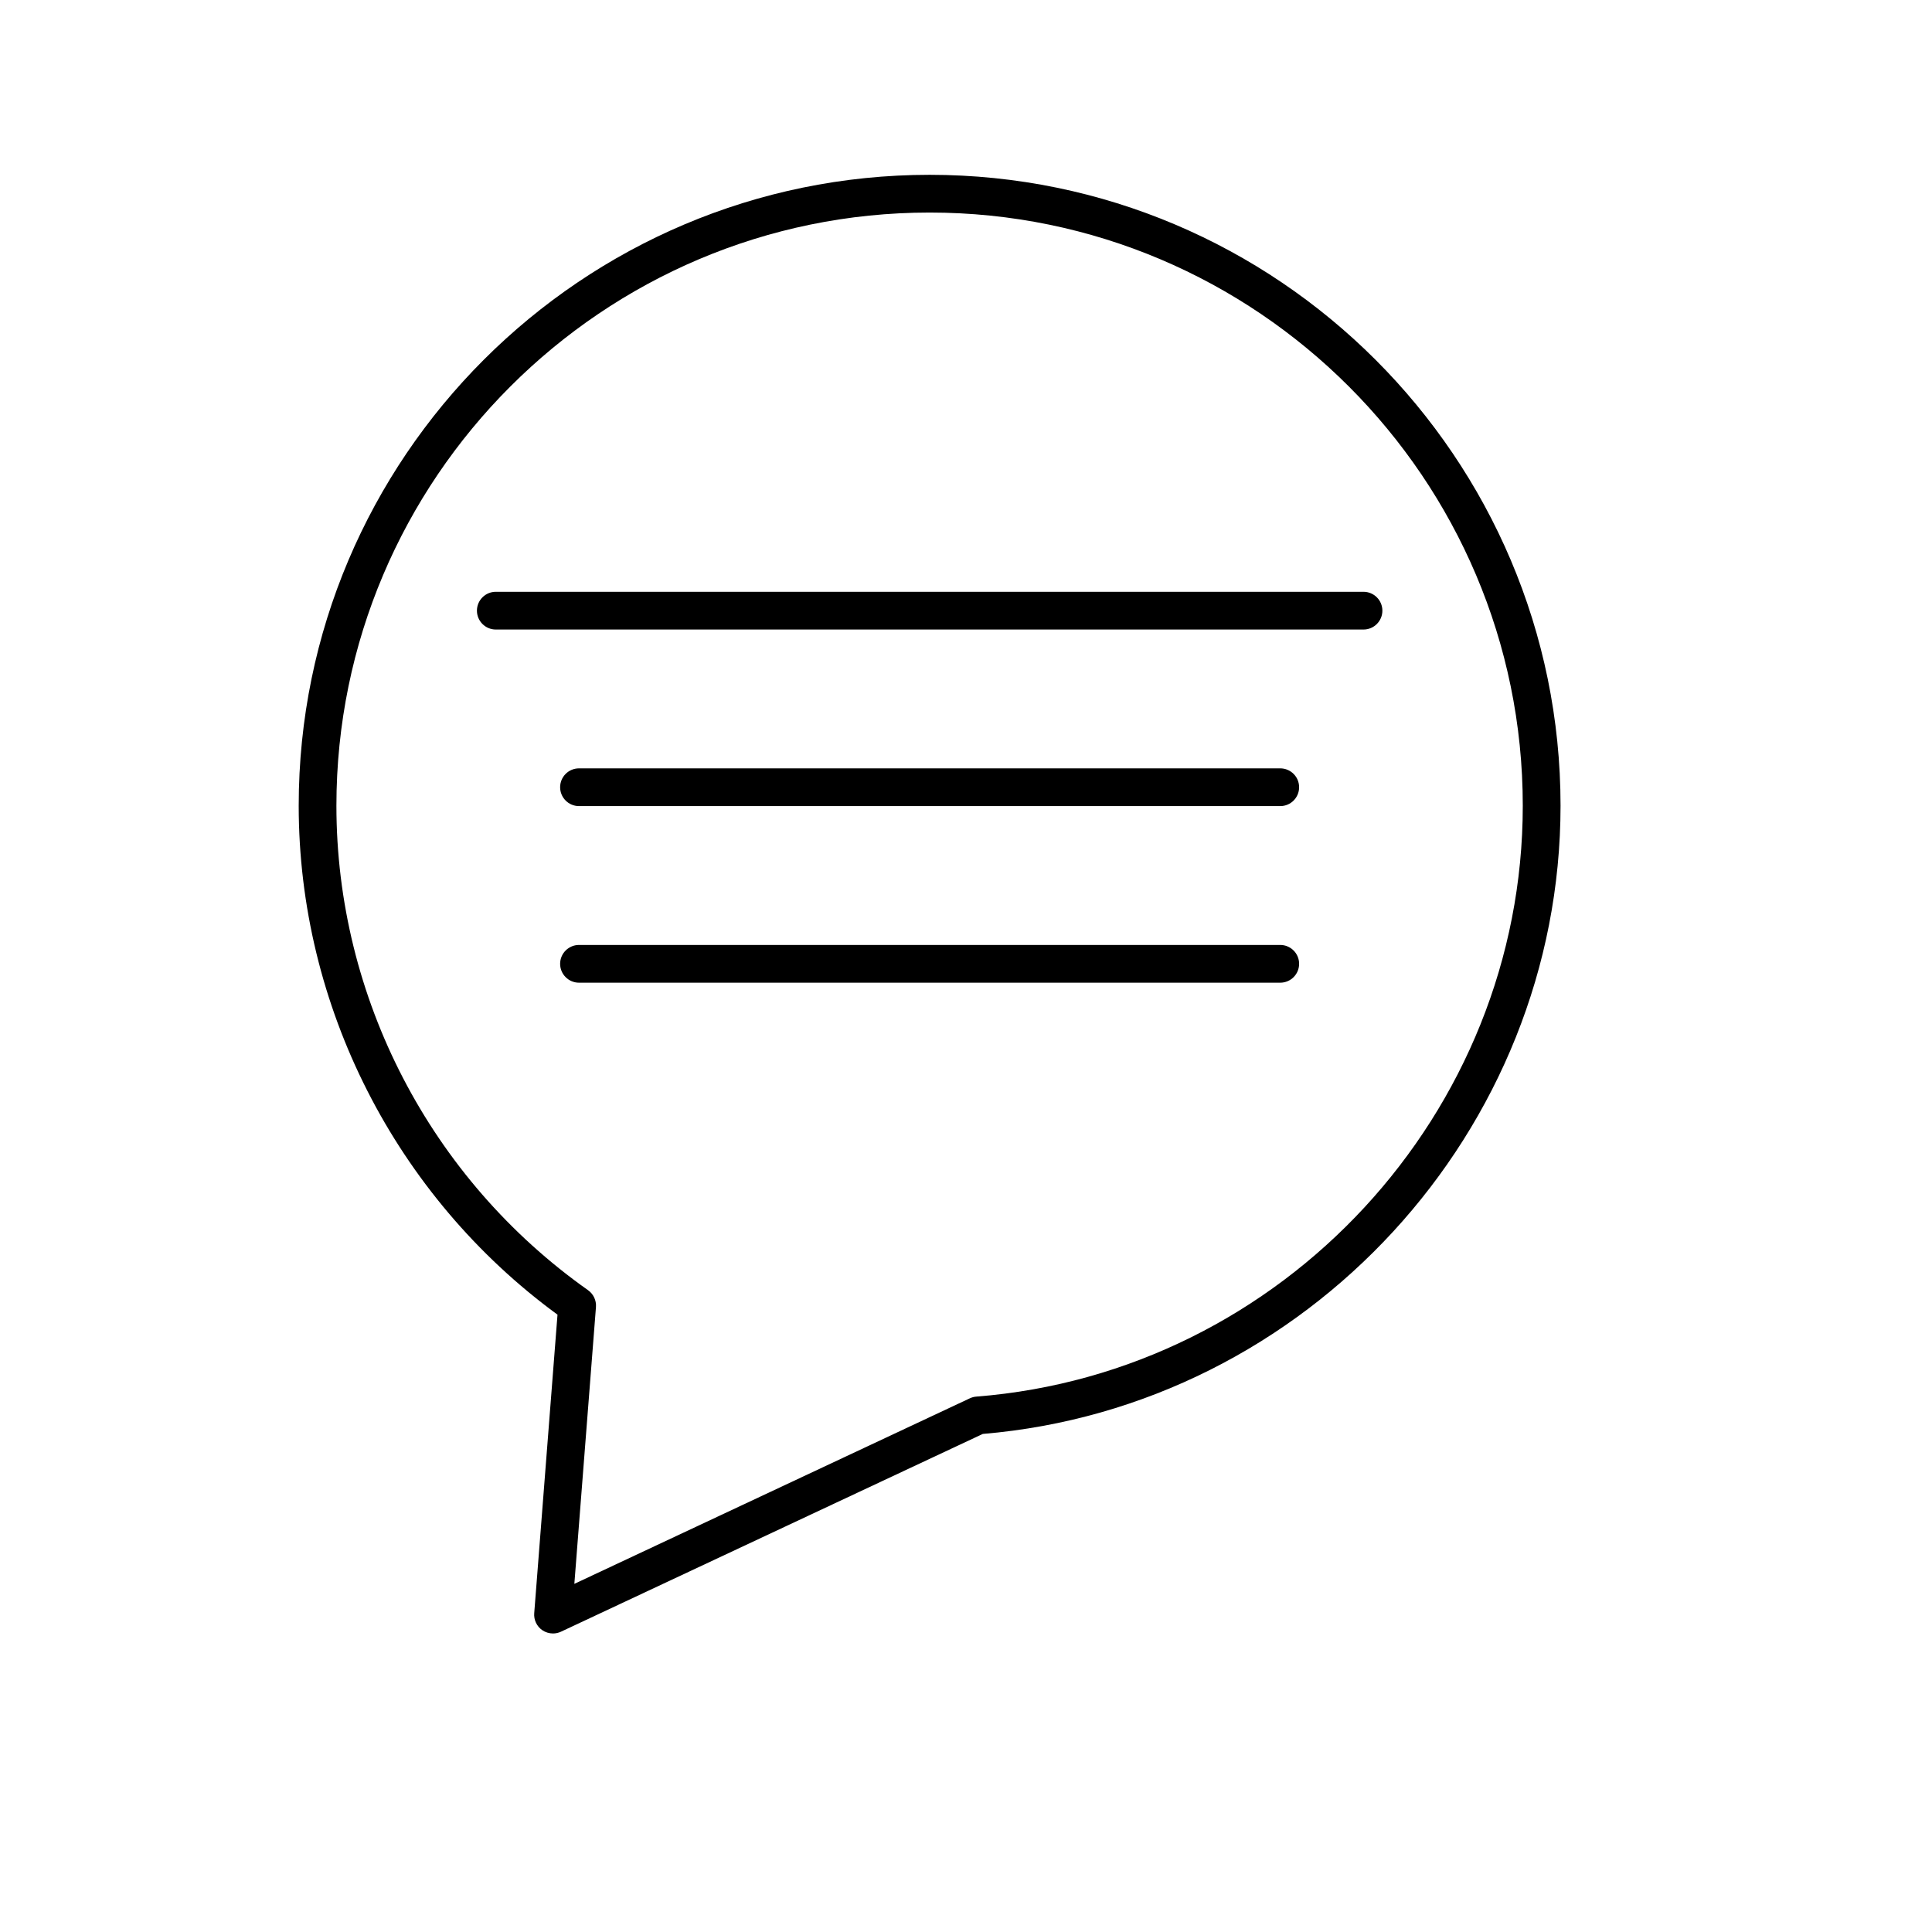
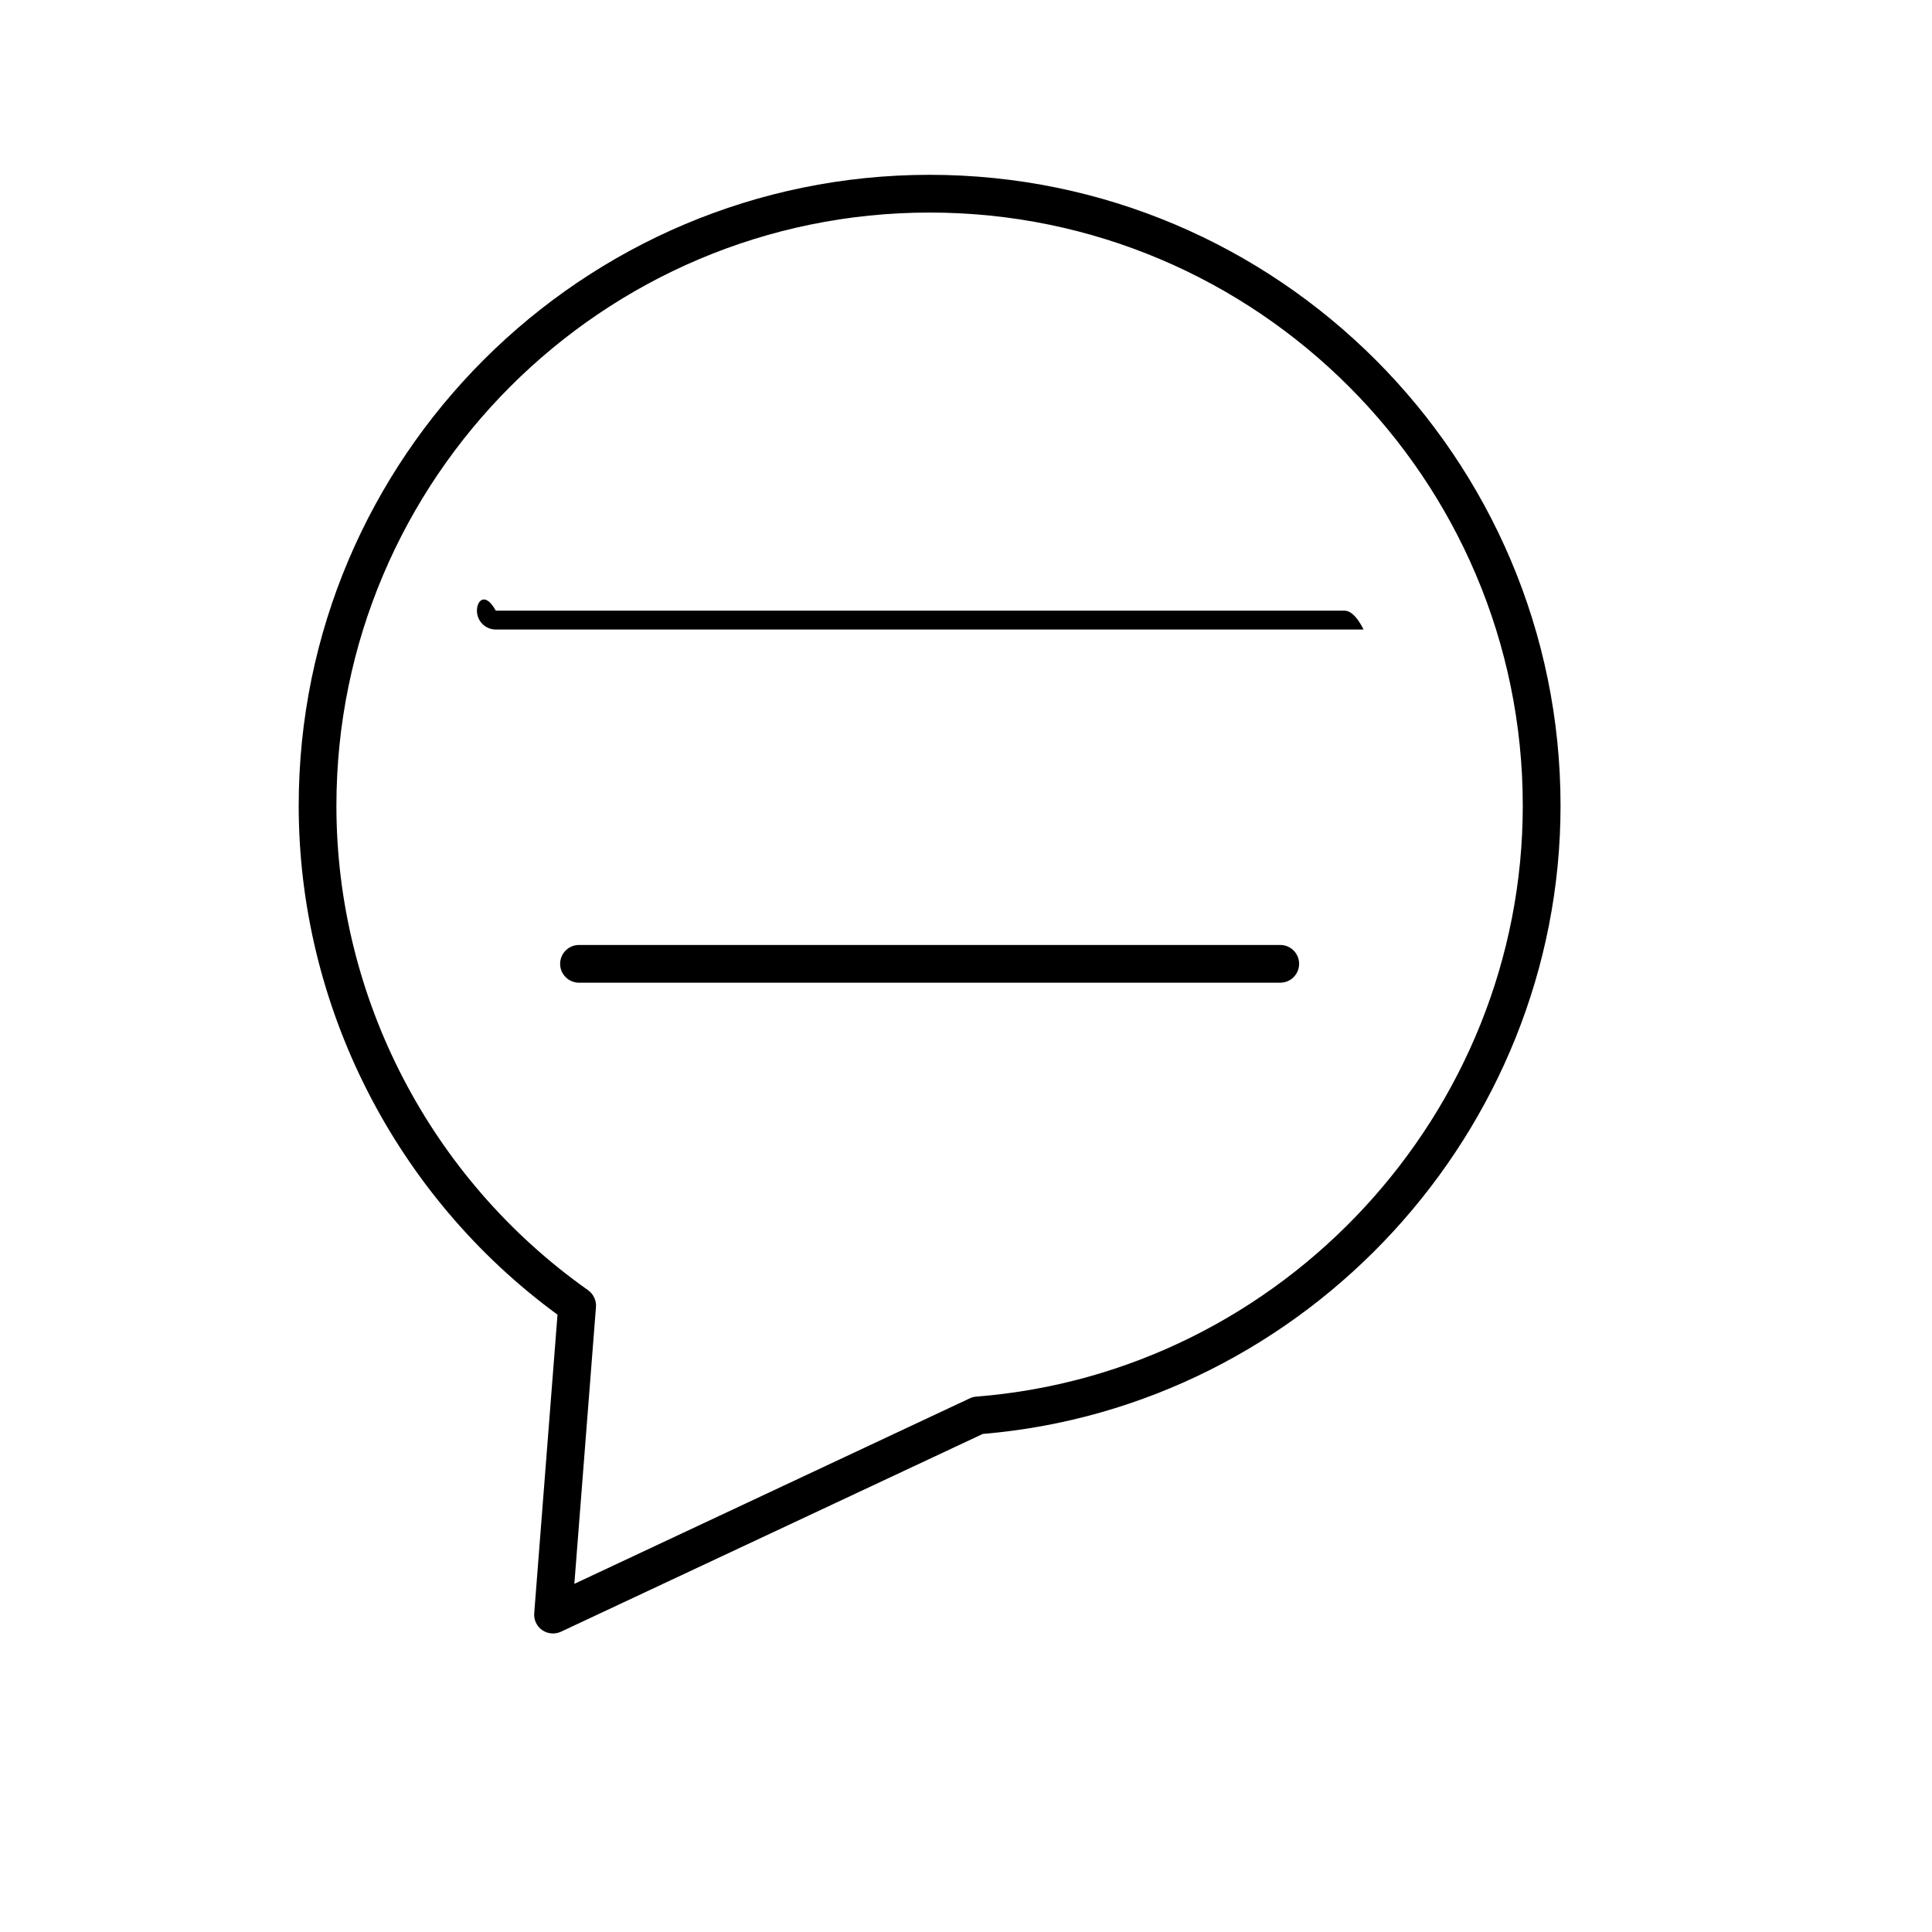
<svg xmlns="http://www.w3.org/2000/svg" version="1.1" id="Capa_1" x="0px" y="0px" width="64px" height="64px" viewBox="0 0 64 64" enable-background="new 0 0 64 64" xml:space="preserve">
  <path d="M30.797,5.791c-11.525,0-20.902,9.375-20.902,20.899c0,6.631,3.203,12.929,8.573,16.86l-0.771,9.887  c-0.019,0.221,0.083,0.438,0.267,0.565c0.105,0.071,0.229,0.109,0.355,0.109c0.091,0,0.183-0.021,0.264-0.059l13.973-6.551  C43.291,46.6,51.695,37.462,51.695,26.69C51.695,15.166,42.32,5.791,30.797,5.791z M32.346,46.264  c-0.075,0.005-0.148,0.024-0.219,0.057l-13.101,6.146l0.716-9.169c0.017-0.219-0.084-0.433-0.264-0.56  c-5.219-3.688-8.334-9.688-8.334-16.048c0-10.834,8.816-19.649,19.652-19.649c10.834,0,19.648,8.815,19.648,19.649  C50.445,36.868,42.494,45.467,32.346,46.264z" />
-   <path d="M15.799,20.229c0,0.345,0.28,0.625,0.625,0.625h28.744c0.345,0,0.625-0.28,0.625-0.625s-0.28-0.625-0.625-0.625H16.424  C16.079,19.604,15.799,19.884,15.799,20.229z" />
-   <path d="M42.41,25.453H19.18c-0.345,0-0.625,0.28-0.625,0.625c0,0.345,0.28,0.625,0.625,0.625H42.41c0.345,0,0.625-0.28,0.625-0.625  C43.035,25.733,42.755,25.453,42.41,25.453z" />
+   <path d="M15.799,20.229c0,0.345,0.28,0.625,0.625,0.625h28.744s-0.28-0.625-0.625-0.625H16.424  C16.079,19.604,15.799,19.884,15.799,20.229z" />
  <path d="M42.41,31.303H19.18c-0.345,0-0.625,0.28-0.625,0.625c0,0.345,0.28,0.625,0.625,0.625H42.41c0.345,0,0.625-0.28,0.625-0.625  C43.035,31.583,42.755,31.303,42.41,31.303z" />
</svg>